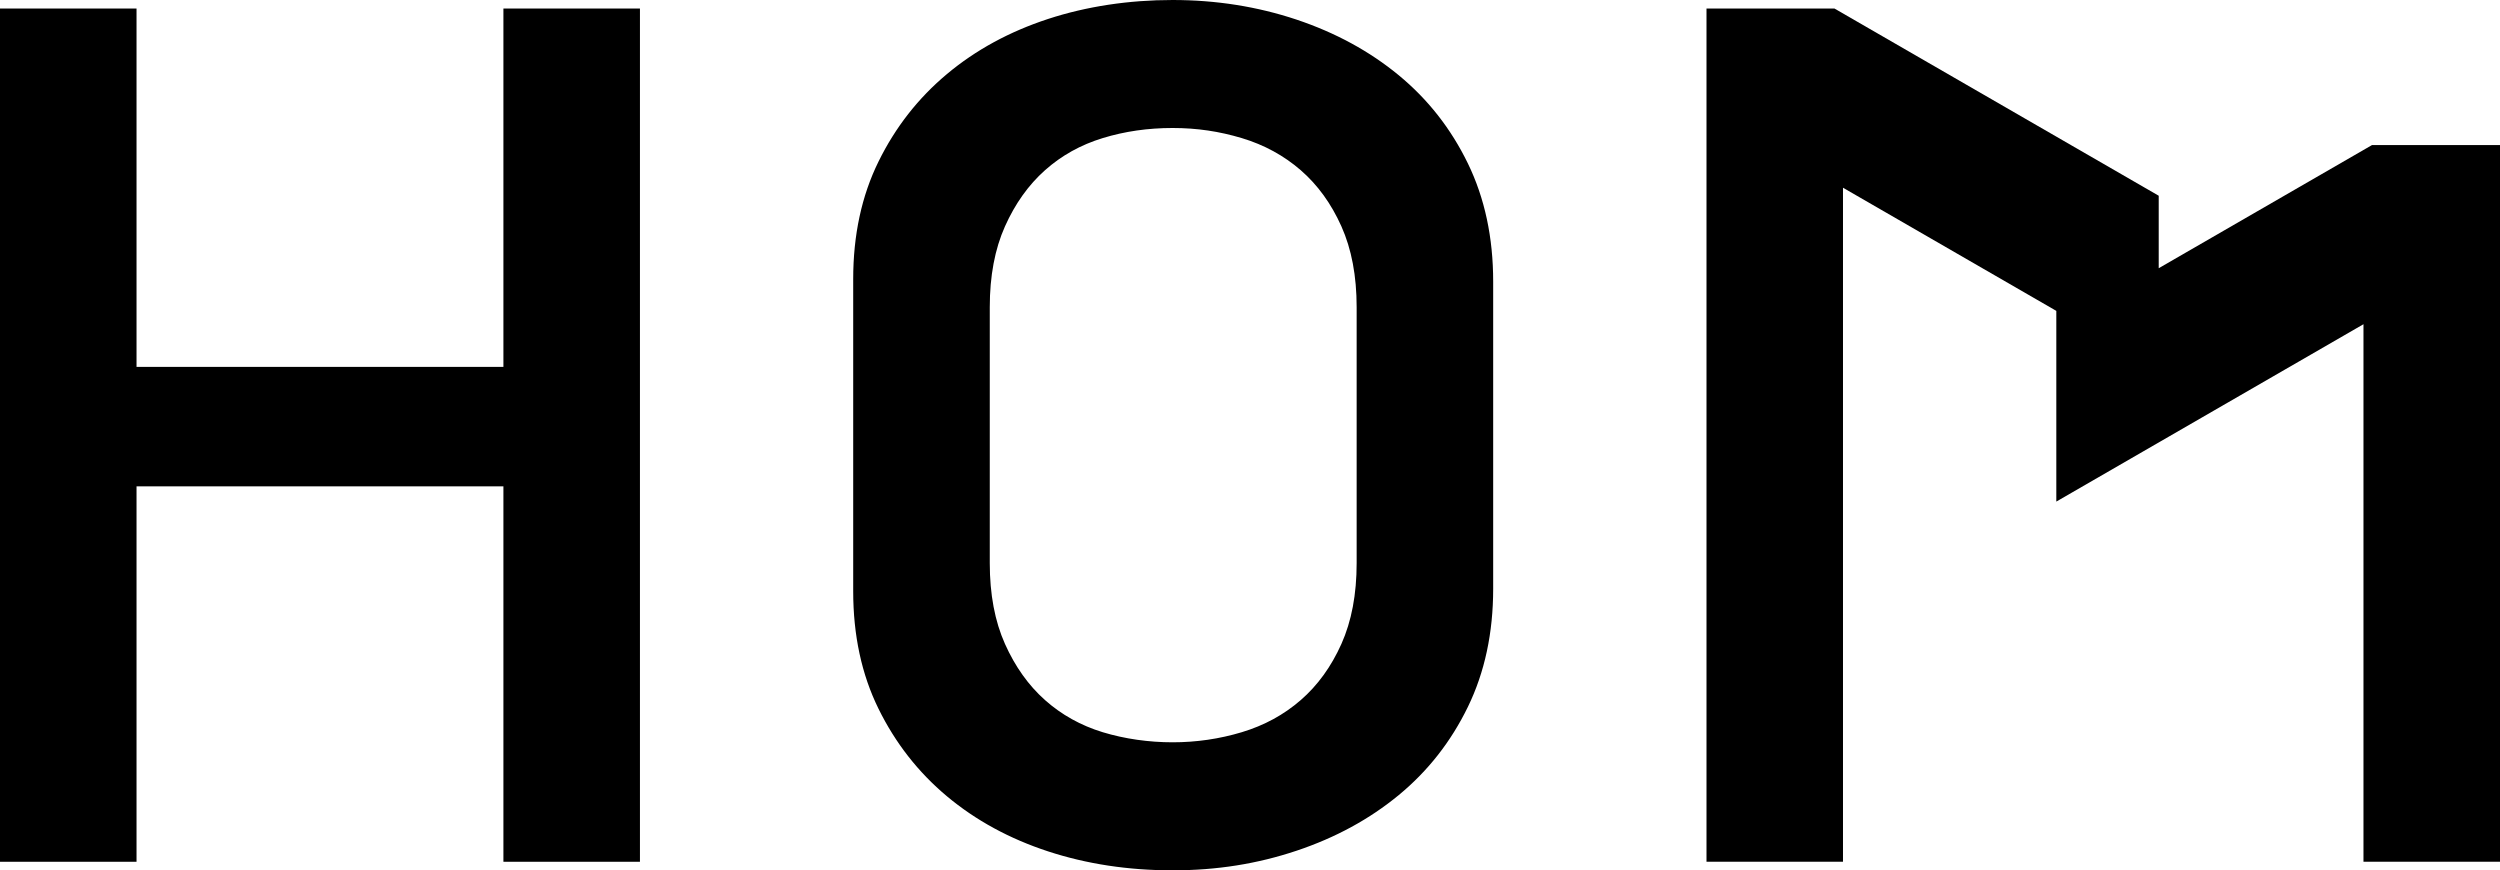
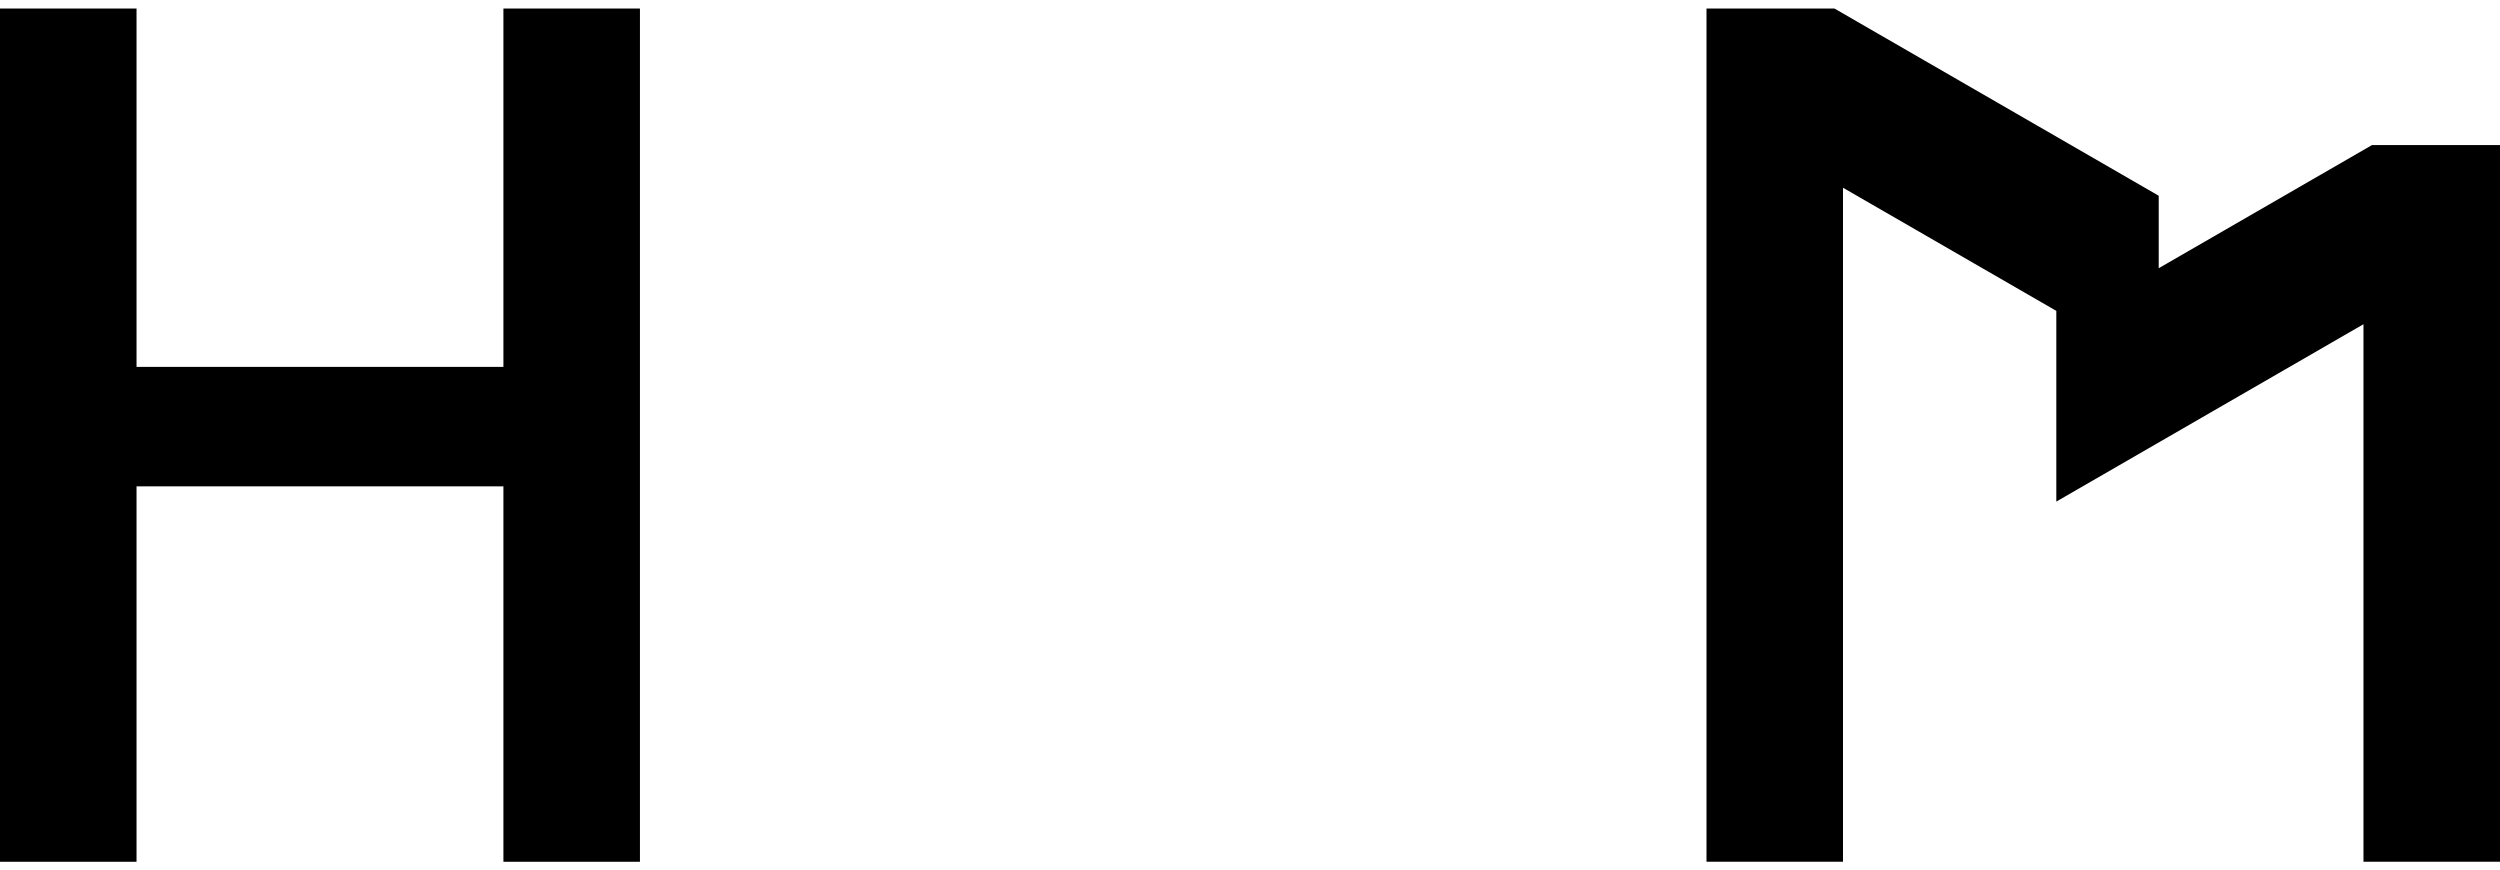
<svg xmlns="http://www.w3.org/2000/svg" id="_圖層_2" data-name="圖層 2" width="723.66" height="251.93" viewBox="0 0 723.66 251.93">
  <g id="_圖層_2-2" data-name=" 圖層 2">
    <g>
      <polygon points="145.72 106.2 39.52 106.2 39.52 2.47 0 2.47 0 249.45 39.52 249.45 39.52 140.78 145.72 140.78 145.72 249.45 185.24 249.45 185.24 2.47 145.72 2.47 145.72 106.2" />
      <polygon points="624.87 77.64 624.87 56.66 531.01 2.47 493.97 2.47 493.97 249.45 533.48 249.45 533.48 54.34 595.23 89.99 595.23 145.19 684.14 93.85 684.14 249.45 723.66 249.45 723.66 41.99 686.61 41.99 624.87 77.64" />
-       <path d="m424.9,47.31c-4.88-10.04-11.54-18.54-19.99-25.51-8.45-6.97-18.32-12.34-29.62-16.13-11.31-3.77-23.26-5.67-35.87-5.67s-24.87,1.83-36.05,5.49c-11.19,3.67-20.95,8.98-29.27,15.95-8.33,6.97-14.93,15.41-19.81,25.34-4.88,9.92-7.32,21.26-7.32,34.02v90.33c0,12.76,2.44,24.1,7.32,34.02s11.48,18.37,19.81,25.34c8.32,6.96,18.08,12.28,29.27,15.95,11.18,3.66,23.2,5.49,36.05,5.49s24.57-1.89,35.87-5.67,21.17-9.16,29.62-16.13c8.45-6.97,15.11-15.48,19.99-25.51,4.88-10.04,7.32-21.44,7.32-34.2v-88.91c0-12.76-2.44-24.15-7.32-34.2Zm-32.2,115.7c0,9.01-1.47,16.8-4.41,23.38-2.94,6.57-6.86,11.99-11.76,16.25-4.89,4.26-10.6,7.36-17.09,9.31s-13.17,2.92-20.02,2.92-13.85-.98-20.22-2.92c-6.37-1.95-11.94-5.06-16.72-9.31-4.78-4.26-8.64-9.68-11.58-16.25-2.94-6.57-4.4-14.37-4.4-23.38v-74.1c0-9.01,1.46-16.8,4.4-23.38,2.94-6.57,6.8-11.99,11.58-16.25s10.35-7.36,16.72-9.31,13.11-2.92,20.22-2.92,13.53.98,20.02,2.92c6.49,1.95,12.19,5.06,17.09,9.31,4.9,4.26,8.82,9.68,11.76,16.25,2.94,6.57,4.41,14.37,4.41,23.38v74.1Z" />
    </g>
  </g>
</svg>